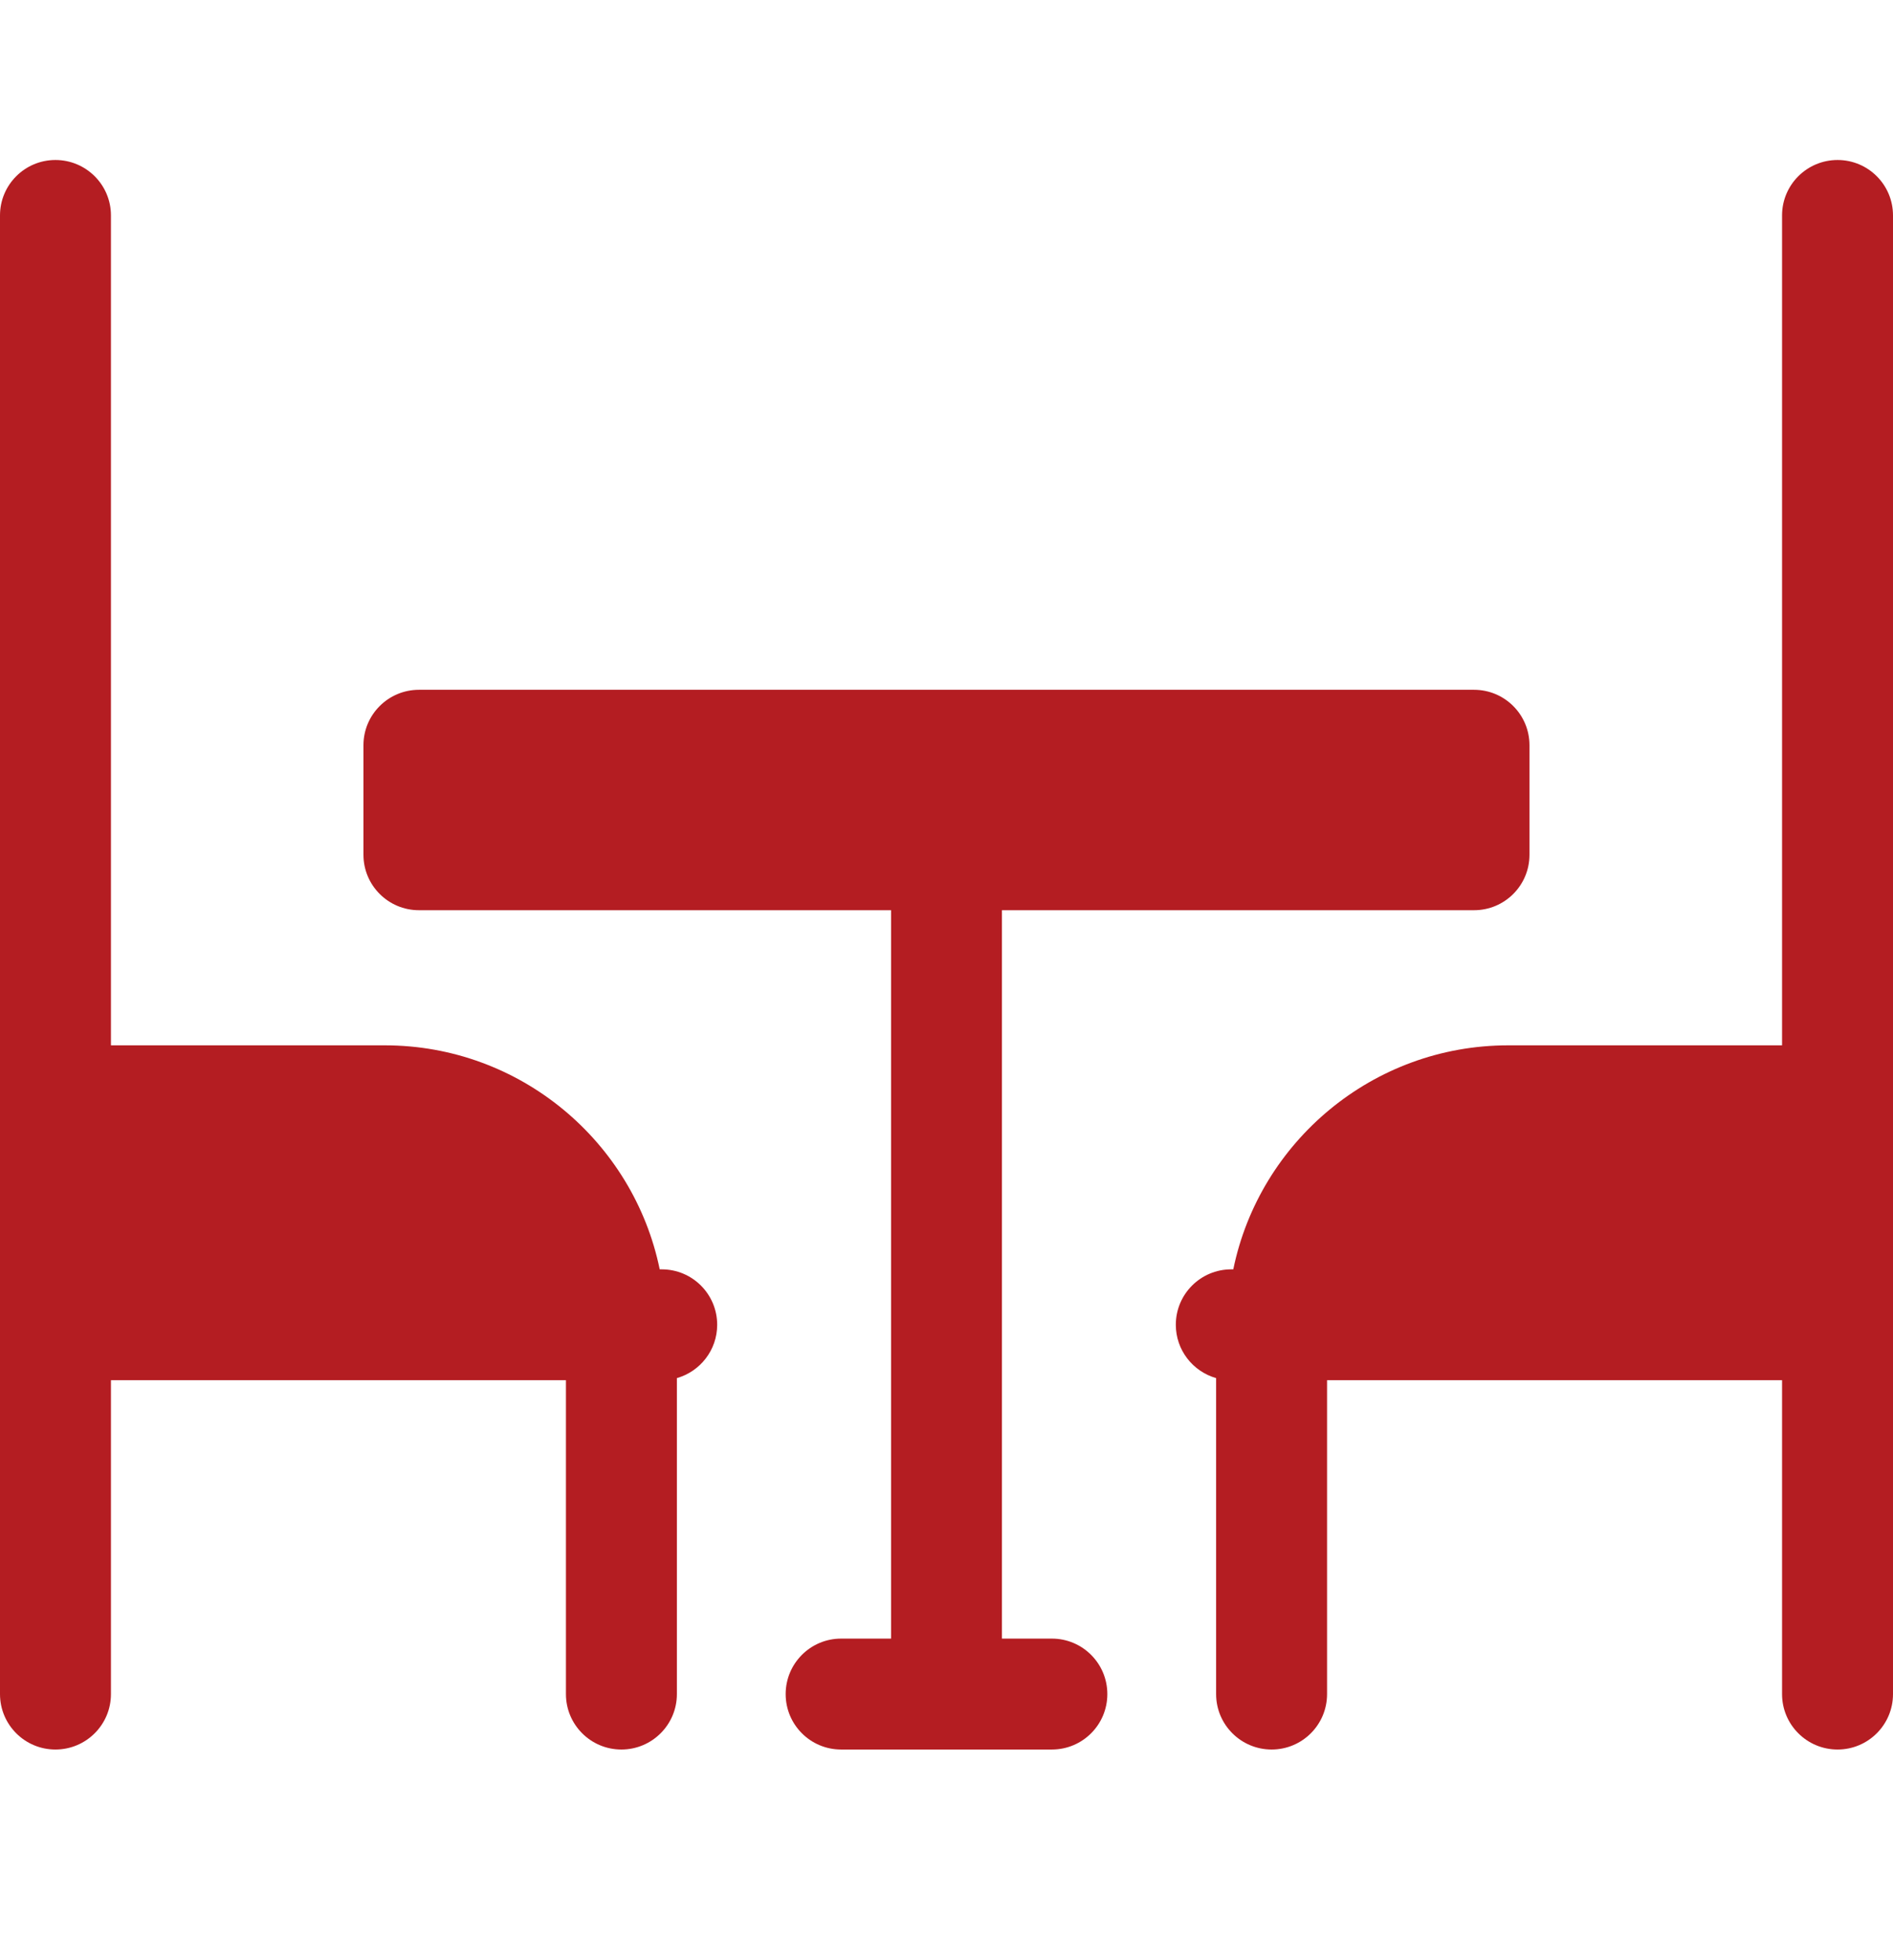
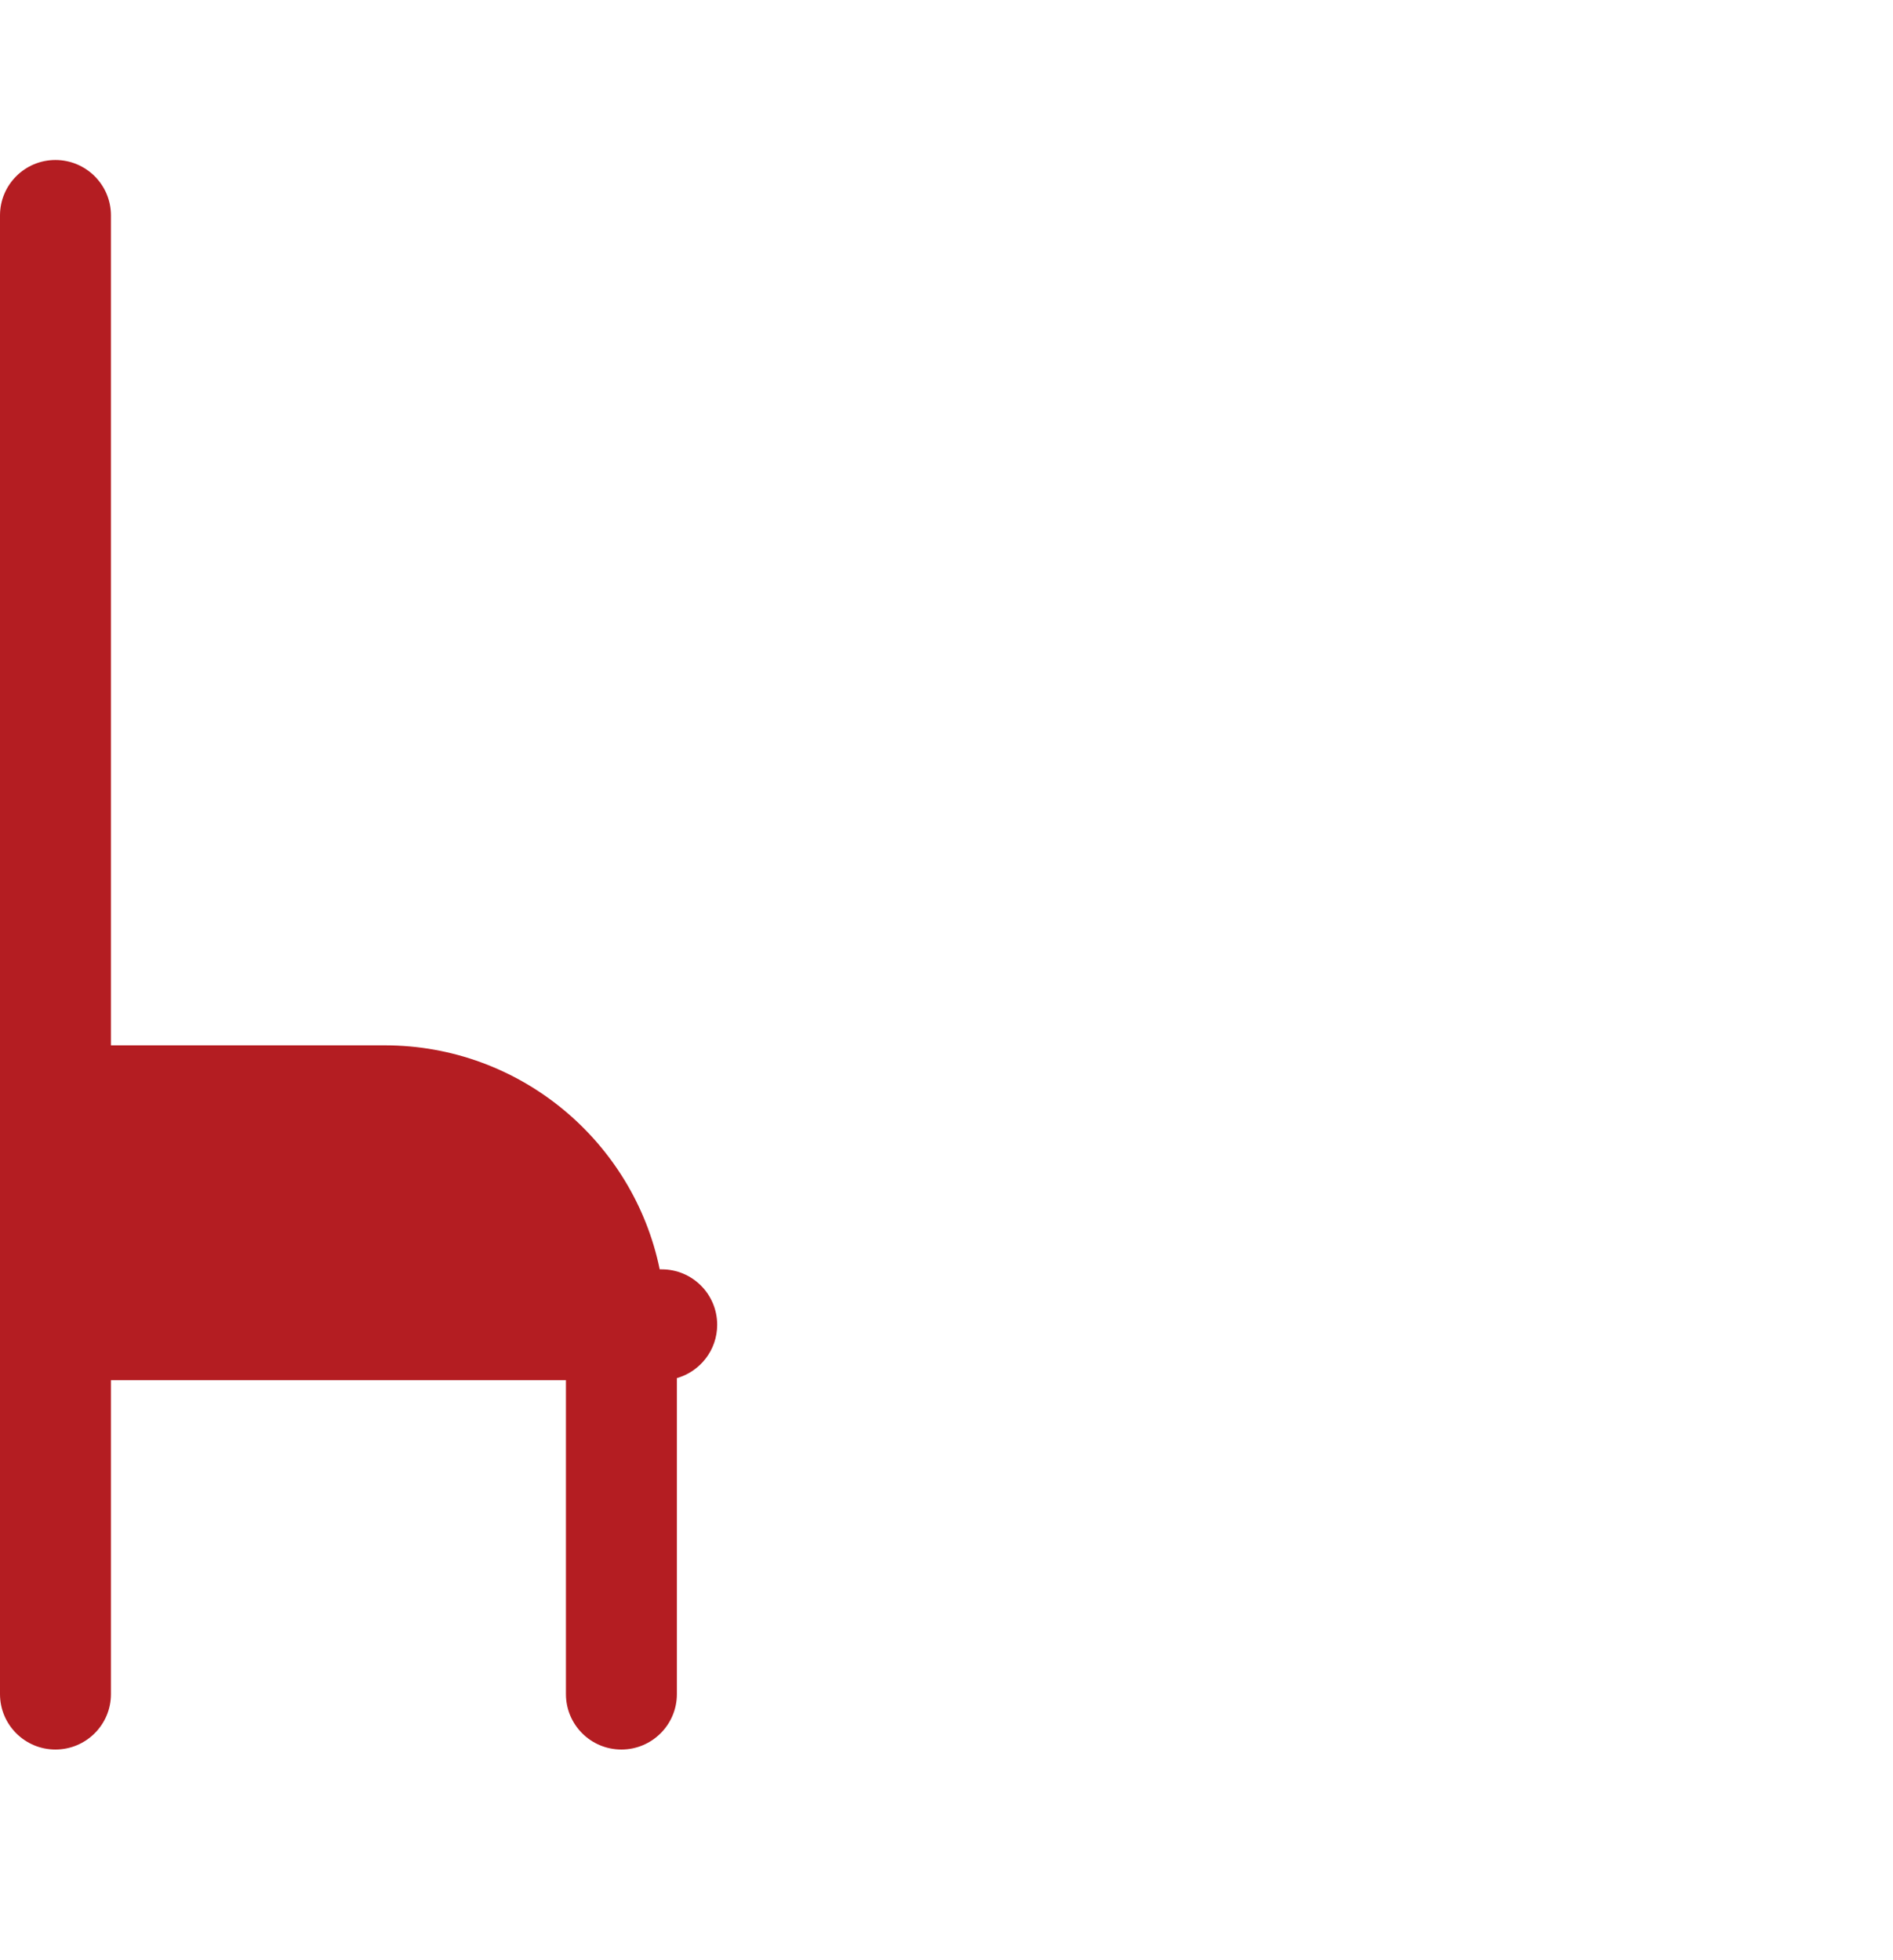
<svg xmlns="http://www.w3.org/2000/svg" width="28" height="29" viewBox="0 0 28 29" fill="none">
  <path d="M9.788 18.779H9.758C9.37 16.89 7.694 15.465 5.691 15.465H1.641V3.187C1.641 2.734 1.273 2.367 0.82 2.367C0.367 2.367 0 2.734 0 3.187V25.063C0 25.516 0.367 25.883 0.82 25.883C1.273 25.883 1.641 25.516 1.641 25.063V20.419H8.371V25.063C8.371 25.516 8.738 25.883 9.191 25.883C9.644 25.883 10.012 25.516 10.012 25.063V20.388C10.356 20.29 10.608 19.974 10.608 19.599C10.608 19.146 10.241 18.779 9.788 18.779Z" fill="#B41D22" />
-   <path d="M27.18 2.367C26.727 2.367 26.359 2.734 26.359 3.187V15.465H22.309C20.306 15.465 18.63 16.89 18.242 18.779H18.212C17.759 18.779 17.392 19.146 17.392 19.599C17.392 19.974 17.644 20.29 17.988 20.388V25.063C17.988 25.516 18.356 25.883 18.809 25.883C19.262 25.883 19.629 25.516 19.629 25.063V20.419H26.359V25.063C26.359 25.516 26.727 25.883 27.18 25.883C27.633 25.883 28 25.516 28 25.063V3.187C28 2.734 27.633 2.367 27.18 2.367Z" fill="#B41D22" />
-   <path d="M15.559 24.242H14.82V13.466H21.803C22.256 13.466 22.623 13.099 22.623 12.646V11.025C22.623 10.572 22.256 10.205 21.803 10.205H6.197C5.744 10.205 5.376 10.572 5.376 11.025V12.646C5.376 13.099 5.744 13.466 6.197 13.466H13.18V24.242H12.441C11.988 24.242 11.621 24.61 11.621 25.063C11.621 25.516 11.988 25.883 12.441 25.883H15.559C16.012 25.883 16.379 25.516 16.379 25.063C16.379 24.61 16.012 24.242 15.559 24.242Z" fill="#B41D22" />
</svg>